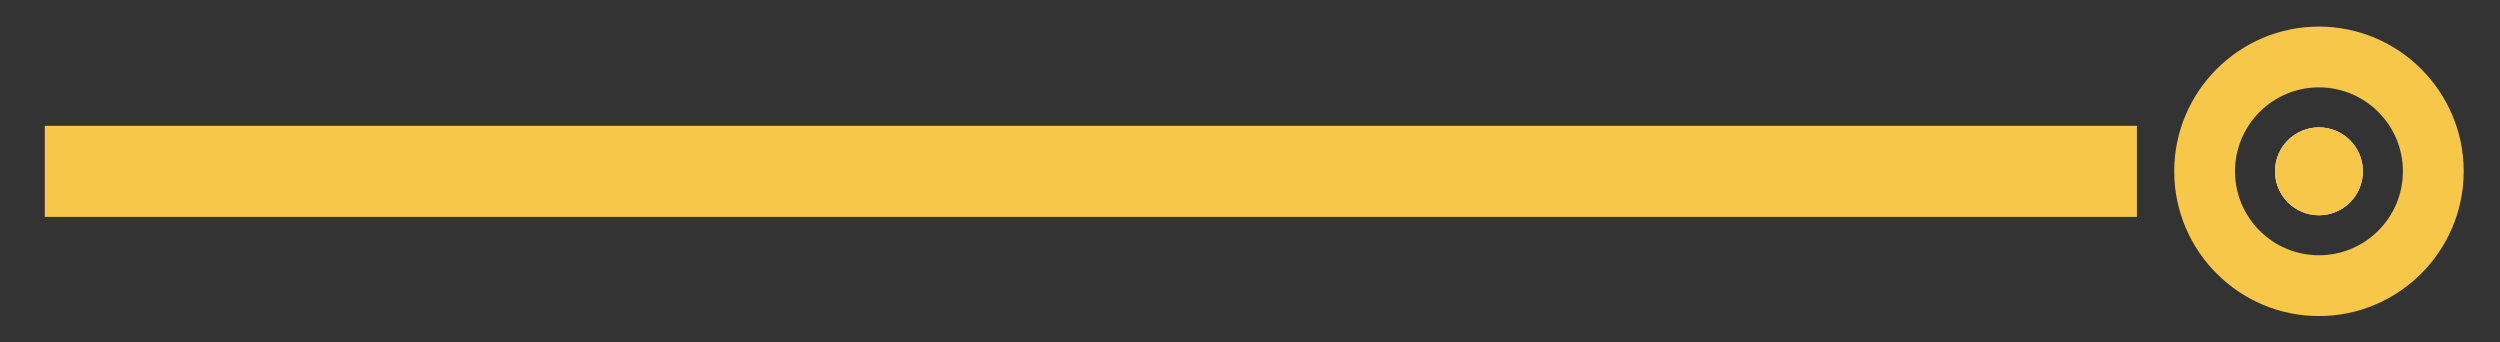
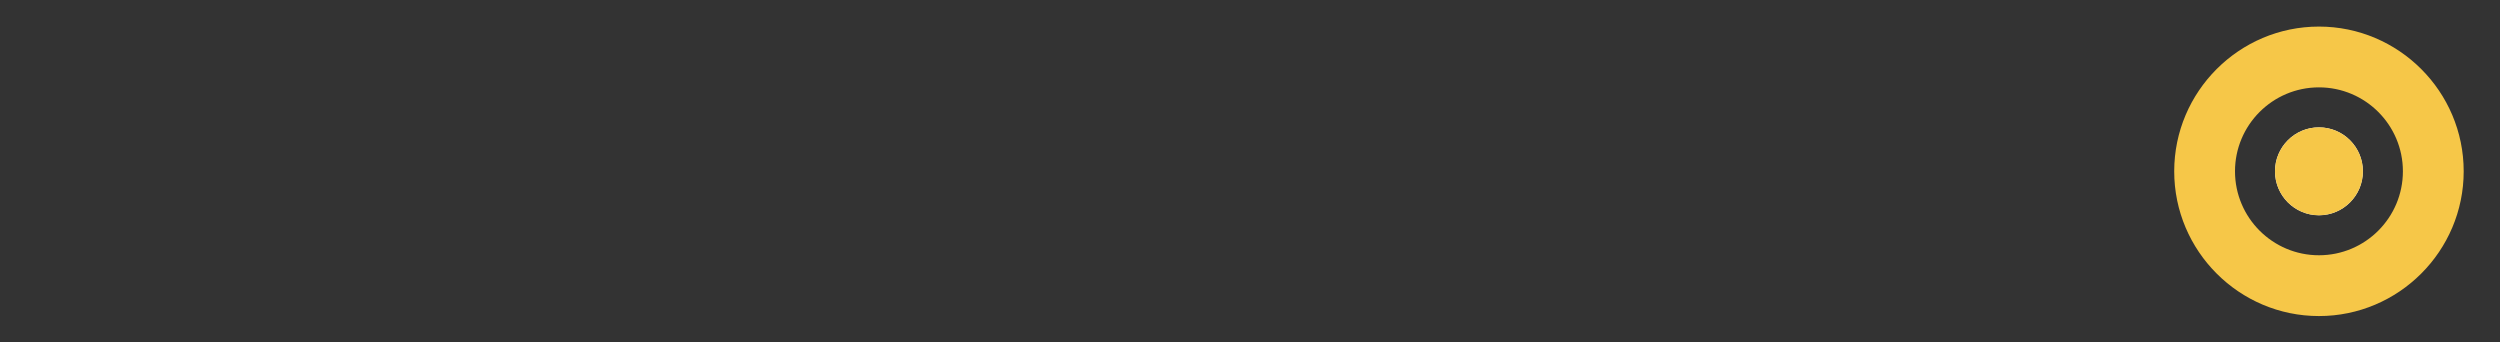
<svg xmlns="http://www.w3.org/2000/svg" id="Layer_1" viewBox="0 0 95 13">
  <rect x="0" y="0" width="95" height="13" fill="#333333" stroke="none" />
  <defs>
    <style>.cls-1{fill:#fff;}.cls-2{fill:#f6c748;}</style>
  </defs>
  <path class="cls-2" d="M88.12,1.01c-3.03,0-5.5,2.47-5.5,5.5s2.47,5.5,5.5,5.5,5.5-2.47,5.5-5.5-2.47-5.5-5.5-5.5Zm0,8.69c-1.76,0-3.19-1.43-3.19-3.19s1.43-3.19,3.19-3.19,3.19,1.43,3.19,3.19-1.43,3.19-3.19,3.19Z" />
  <circle class="cls-1" cx="88.12" cy="6.51" r="1.67" />
-   <rect class="cls-2" x="1.702" y="4.781" width="79.5" height="3.46" />
  <circle class="cls-2" cx="88.12" cy="6.51" r="1.67" />
</svg>